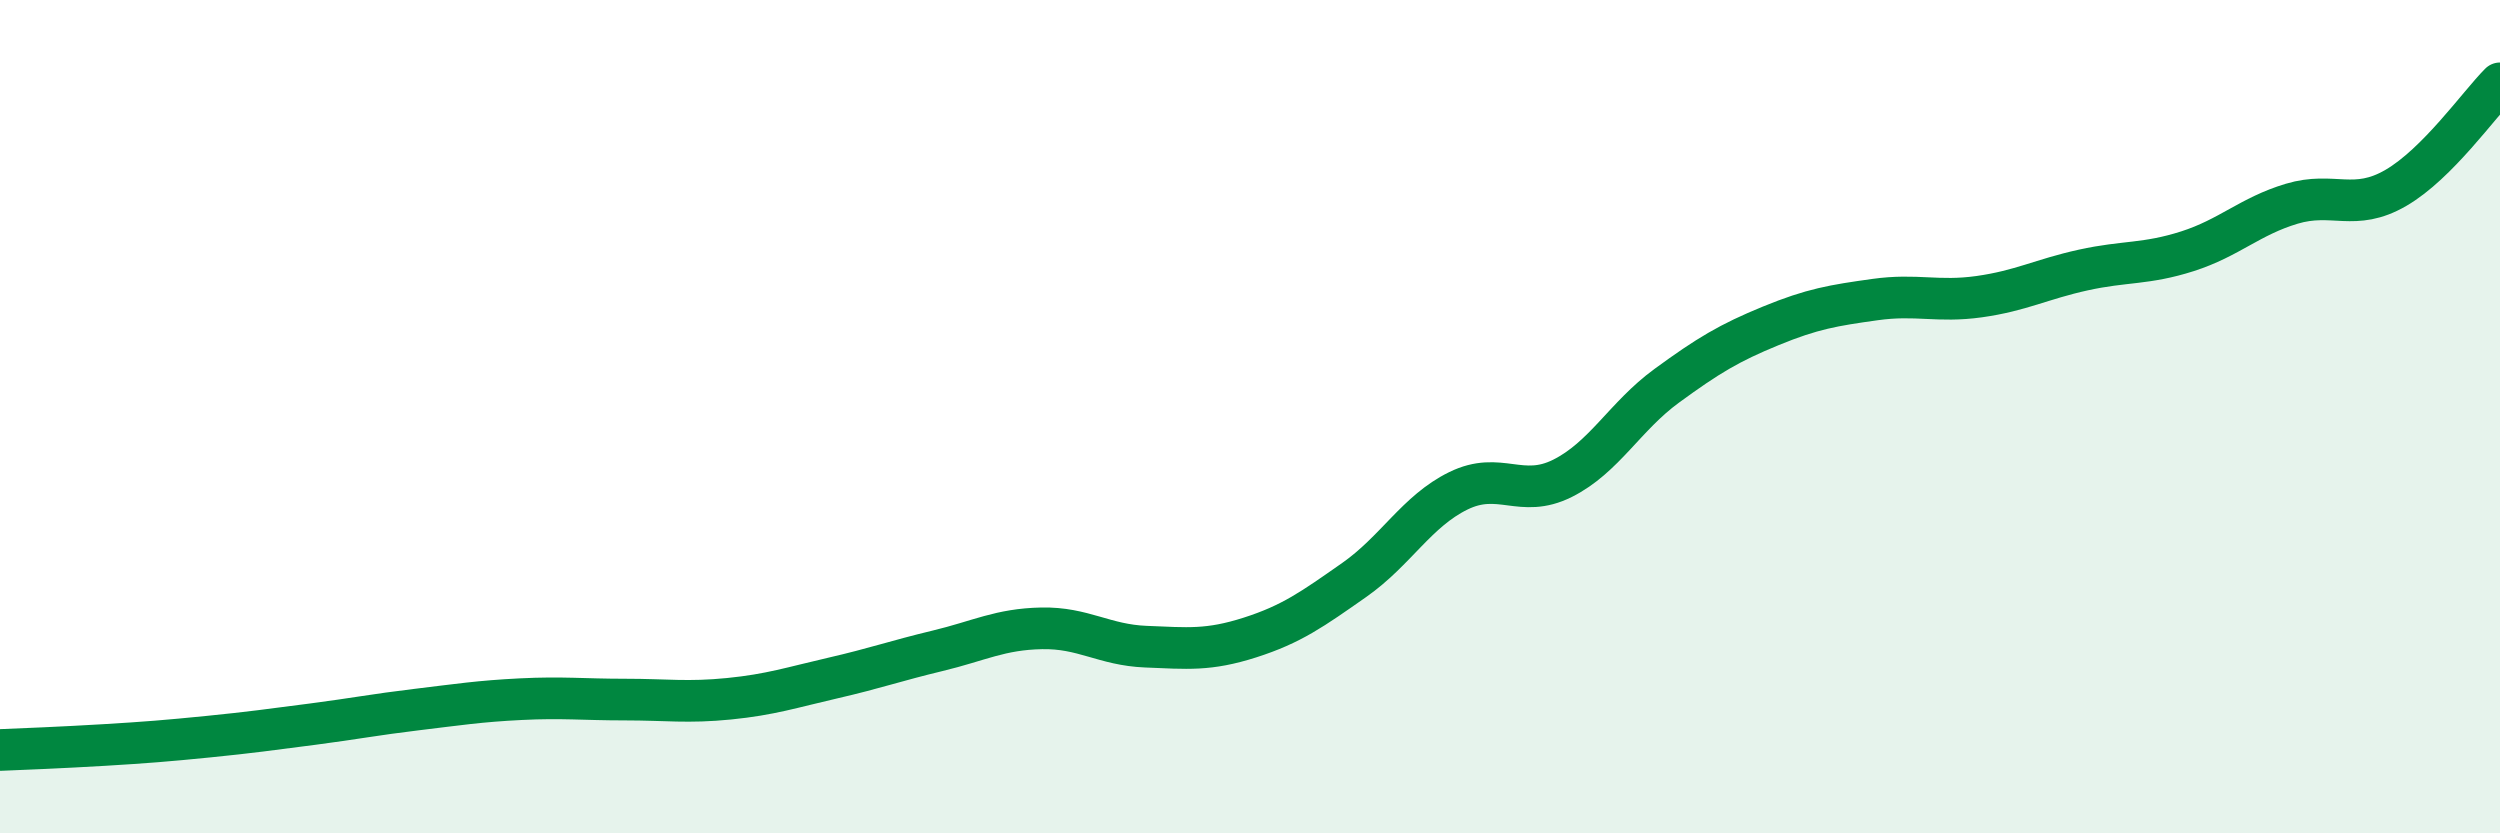
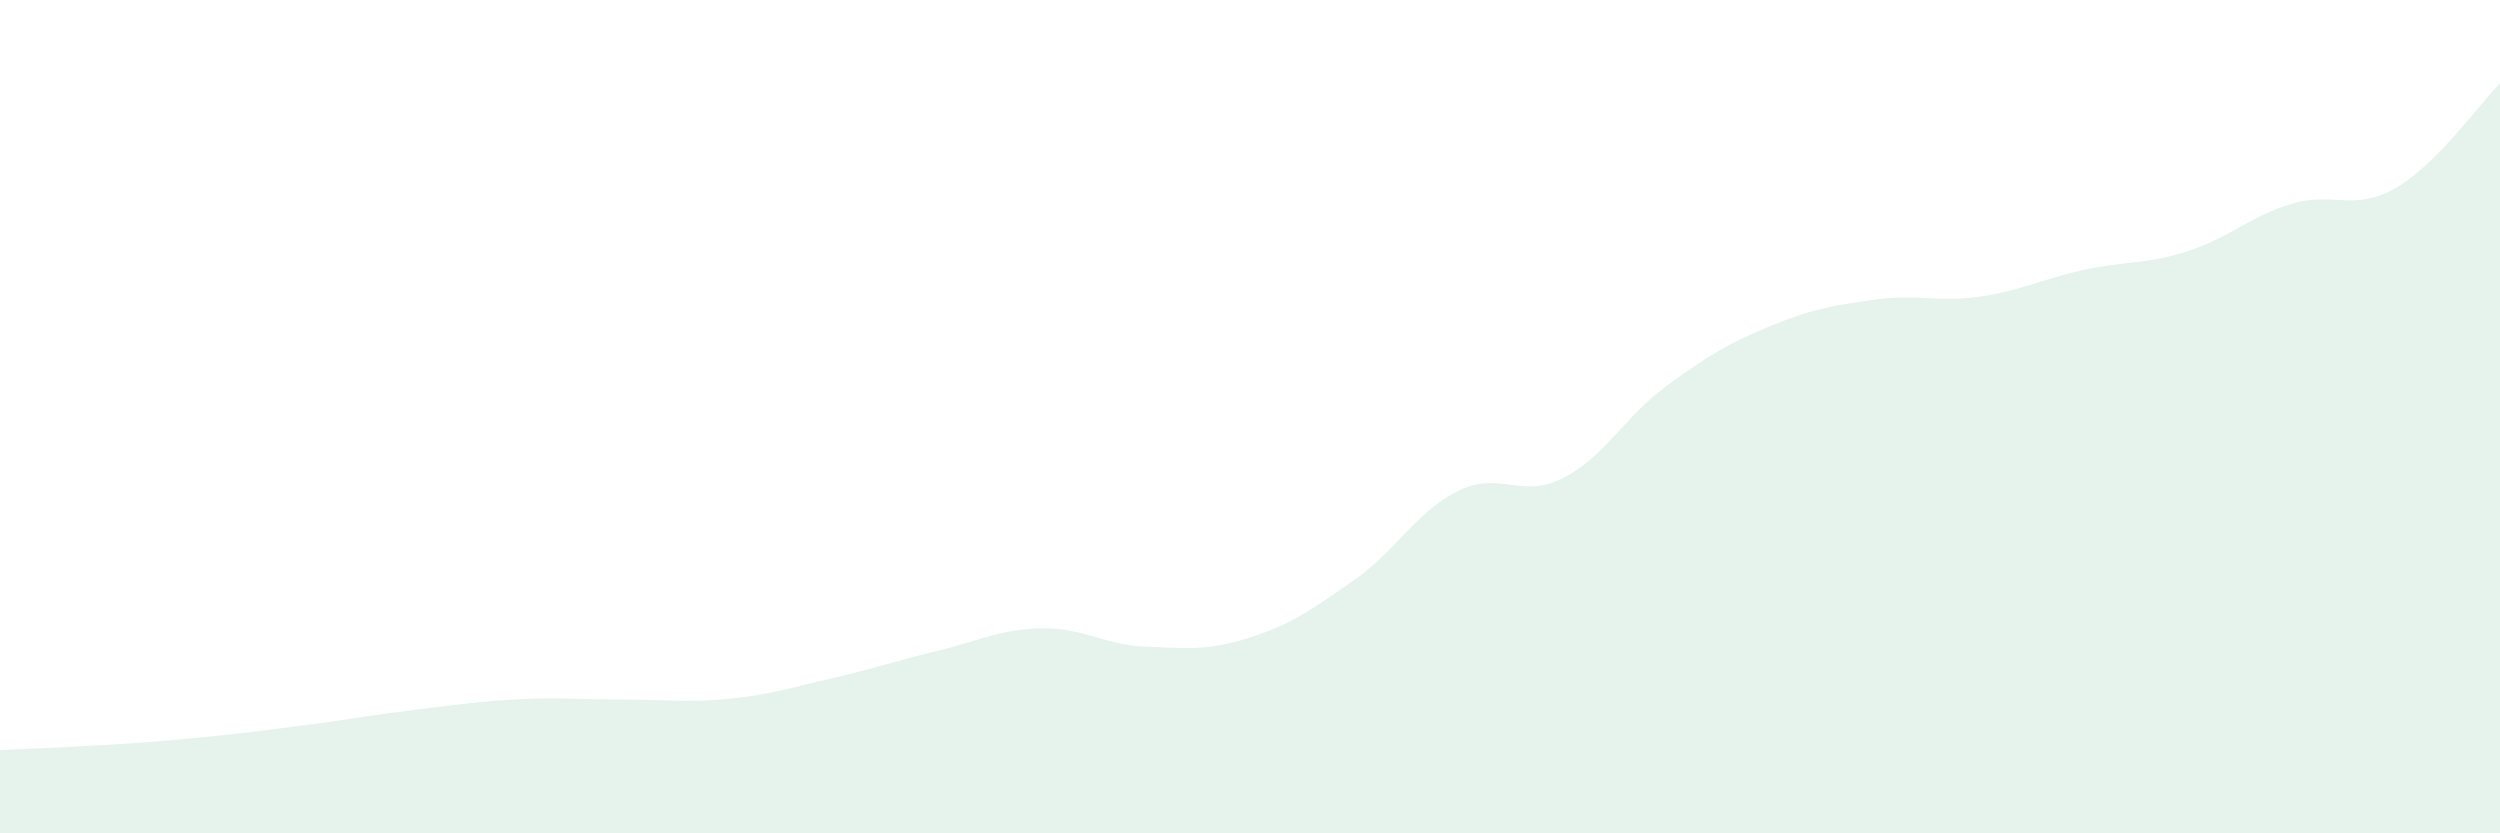
<svg xmlns="http://www.w3.org/2000/svg" width="60" height="20" viewBox="0 0 60 20">
  <path d="M 0,18 C 0.5,17.98 1.5,17.94 2.5,17.88 C 3.5,17.82 4,17.78 5,17.68 C 6,17.58 6.5,17.51 7.5,17.38 C 8.5,17.25 9,17.15 10,17.03 C 11,16.91 11.5,16.83 12.5,16.78 C 13.5,16.73 14,16.79 15,16.79 C 16,16.79 16.5,16.87 17.5,16.77 C 18.5,16.67 19,16.5 20,16.27 C 21,16.04 21.5,15.86 22.5,15.62 C 23.5,15.38 24,15.1 25,15.08 C 26,15.06 26.5,15.48 27.5,15.52 C 28.5,15.56 29,15.62 30,15.3 C 31,14.98 31.5,14.62 32.5,13.92 C 33.5,13.22 34,12.27 35,11.78 C 36,11.29 36.5,11.98 37.5,11.48 C 38.5,10.98 39,9.99 40,9.26 C 41,8.53 41.5,8.23 42.5,7.82 C 43.5,7.41 44,7.33 45,7.19 C 46,7.05 46.5,7.26 47.5,7.12 C 48.5,6.98 49,6.7 50,6.48 C 51,6.26 51.5,6.35 52.5,6.03 C 53.5,5.71 54,5.19 55,4.89 C 56,4.59 56.5,5.09 57.5,4.51 C 58.5,3.93 59.5,2.5 60,2L60 20L0 20Z" fill="#008740" opacity="0.1" stroke-linecap="round" stroke-linejoin="round" />
-   <path d="M 0,18 C 0.5,17.98 1.5,17.94 2.5,17.88 C 3.5,17.82 4,17.78 5,17.68 C 6,17.58 6.5,17.51 7.5,17.38 C 8.5,17.25 9,17.15 10,17.03 C 11,16.91 11.5,16.83 12.5,16.78 C 13.5,16.73 14,16.79 15,16.79 C 16,16.79 16.5,16.87 17.5,16.77 C 18.5,16.67 19,16.5 20,16.27 C 21,16.04 21.5,15.86 22.5,15.62 C 23.5,15.38 24,15.1 25,15.08 C 26,15.06 26.5,15.48 27.5,15.52 C 28.5,15.56 29,15.62 30,15.3 C 31,14.98 31.5,14.62 32.5,13.92 C 33.5,13.22 34,12.27 35,11.78 C 36,11.29 36.5,11.98 37.5,11.48 C 38.5,10.98 39,9.99 40,9.26 C 41,8.53 41.5,8.23 42.5,7.82 C 43.5,7.41 44,7.33 45,7.19 C 46,7.05 46.5,7.26 47.5,7.12 C 48.5,6.98 49,6.7 50,6.48 C 51,6.26 51.5,6.35 52.5,6.03 C 53.5,5.71 54,5.19 55,4.89 C 56,4.59 56.5,5.09 57.5,4.51 C 58.5,3.93 59.5,2.5 60,2" stroke="#008740" stroke-width="1" fill="none" stroke-linecap="round" stroke-linejoin="round" />
</svg>